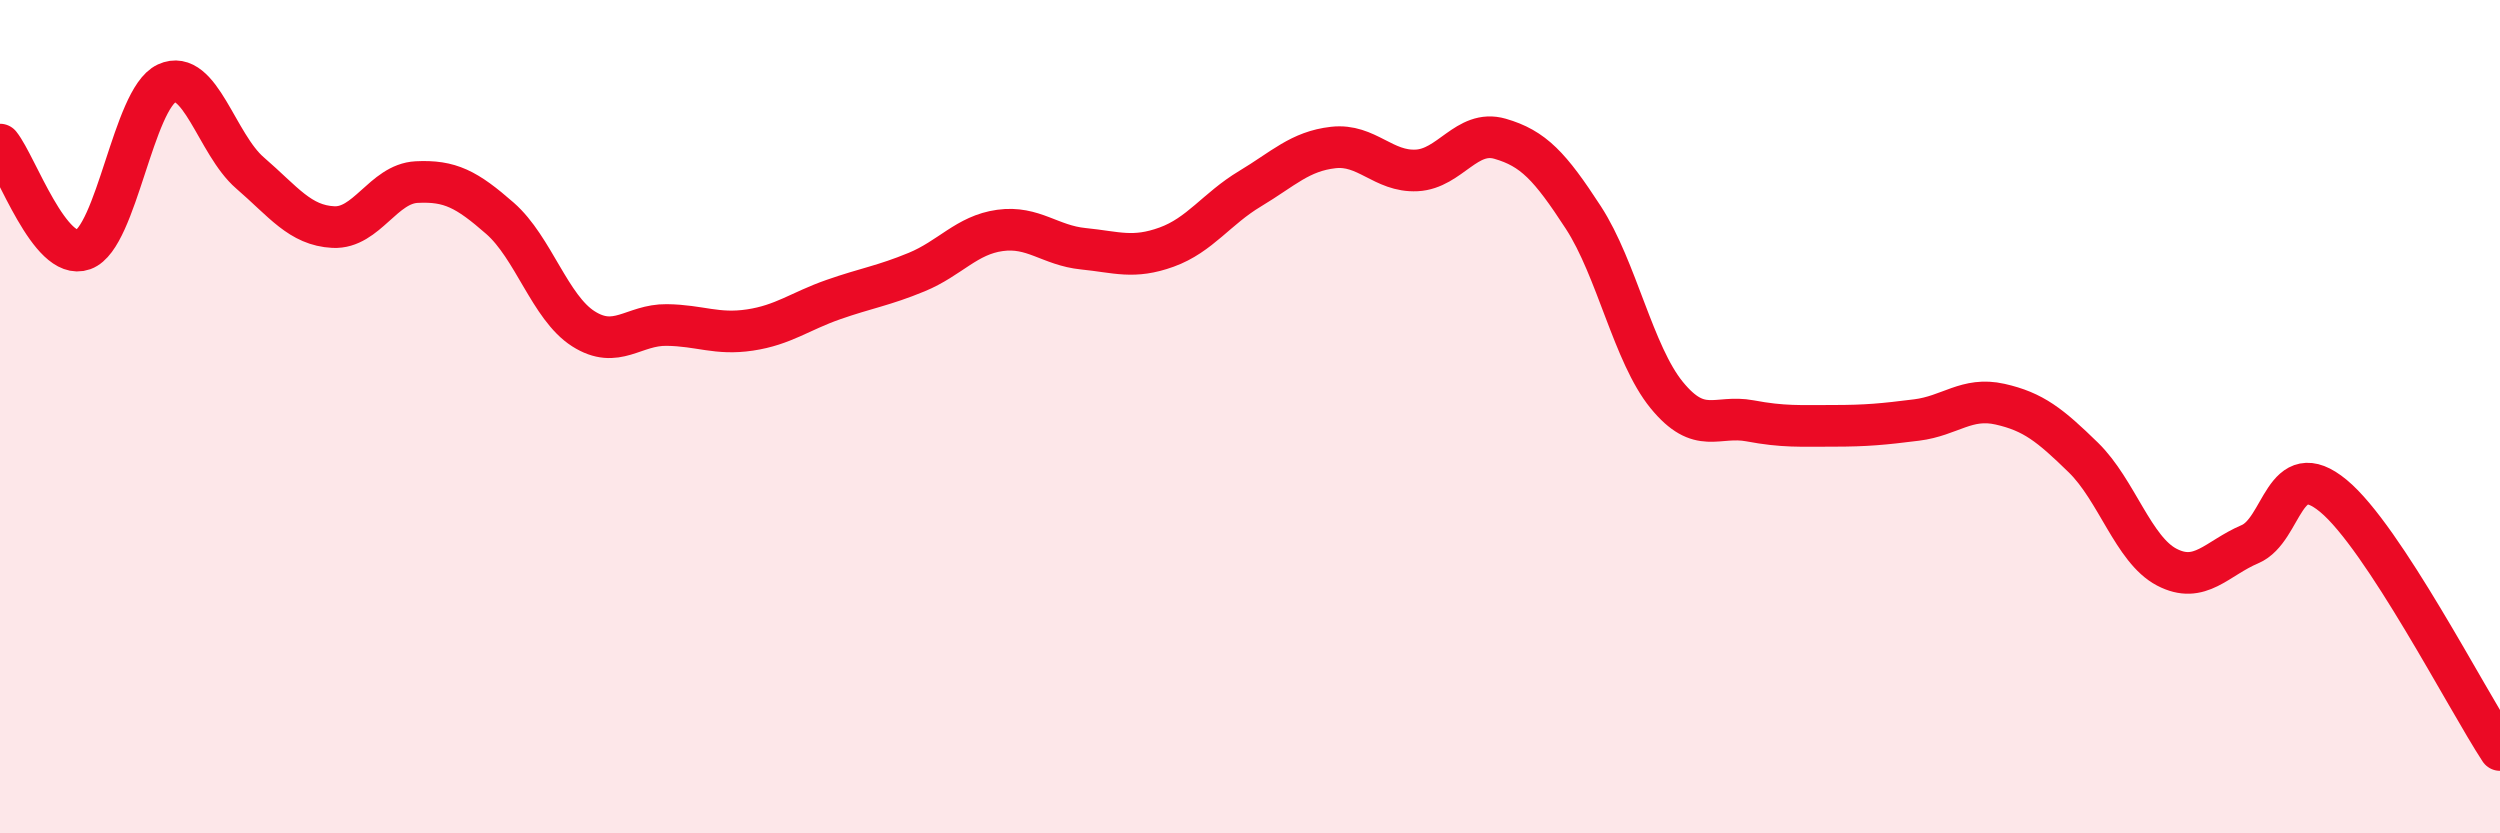
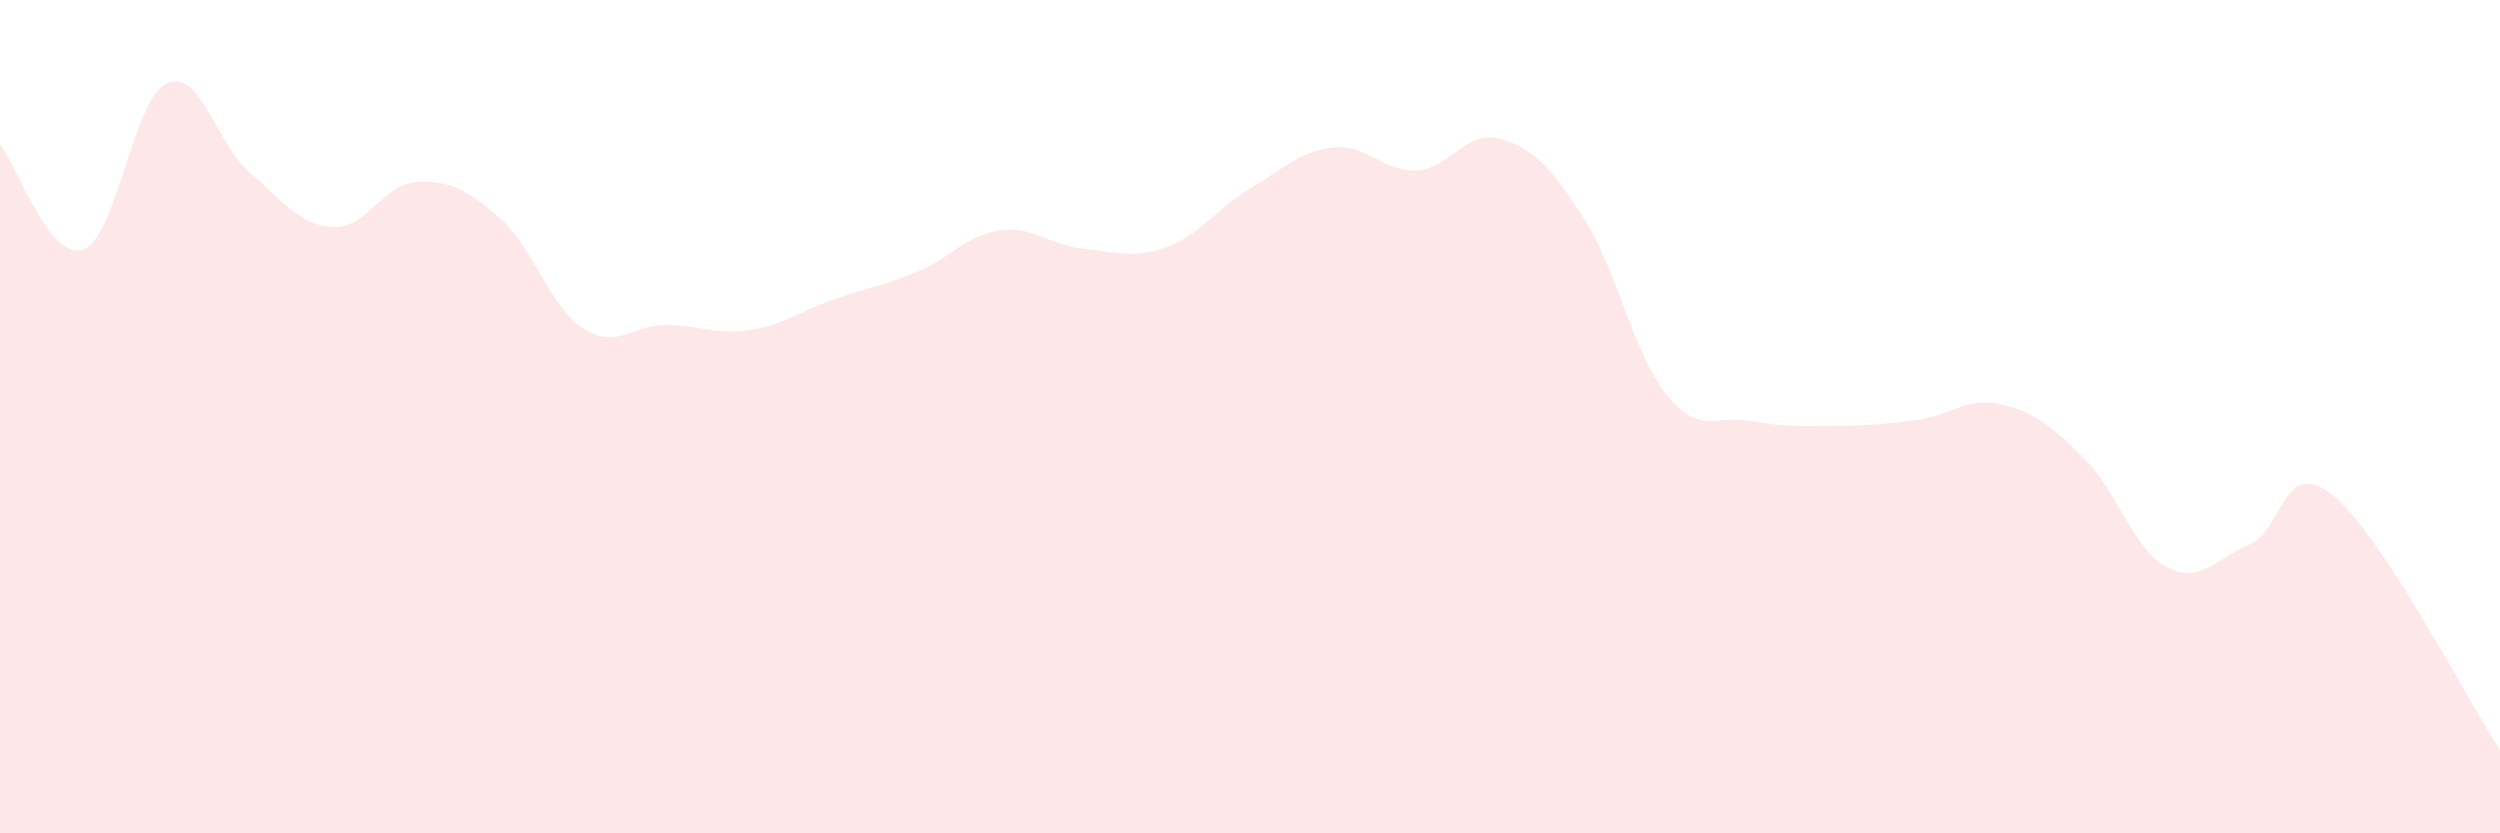
<svg xmlns="http://www.w3.org/2000/svg" width="60" height="20" viewBox="0 0 60 20">
  <path d="M 0,3.47 C 0.4,3.97 1.2,6.28 2,5.99 C 2.8,5.7 3.2,2.37 4,2 C 4.8,1.63 5.2,3.46 6,4.15 C 6.8,4.84 7.2,5.41 8,5.45 C 8.8,5.49 9.2,4.41 10,4.37 C 10.8,4.33 11.2,4.54 12,5.24 C 12.8,5.94 13.2,7.38 14,7.89 C 14.8,8.4 15.2,7.79 16,7.8 C 16.8,7.81 17.2,8.04 18,7.92 C 18.8,7.8 19.2,7.47 20,7.19 C 20.8,6.91 21.2,6.86 22,6.53 C 22.8,6.2 23.2,5.64 24,5.53 C 24.8,5.42 25.2,5.89 26,5.97 C 26.8,6.05 27.2,6.22 28,5.93 C 28.8,5.64 29.2,5.01 30,4.53 C 30.8,4.05 31.2,3.63 32,3.54 C 32.8,3.45 33.2,4.13 34,4.09 C 34.8,4.05 35.2,3.1 36,3.33 C 36.8,3.56 37.2,3.99 38,5.22 C 38.8,6.45 39.2,8.5 40,9.48 C 40.8,10.46 41.2,9.95 42,10.1 C 42.8,10.25 43.2,10.22 44,10.22 C 44.8,10.22 45.2,10.18 46,10.08 C 46.8,9.98 47.2,9.52 48,9.7 C 48.8,9.88 49.2,10.2 50,10.98 C 50.8,11.76 51.2,13.19 52,13.61 C 52.8,14.03 53.2,13.4 54,13.06 C 54.8,12.72 54.8,10.91 56,11.9 C 57.2,12.89 59.2,16.78 60,18L60 20L0 20Z" fill="#EB0A25" opacity="0.1" stroke-linecap="round" stroke-linejoin="round" />
-   <path d="M 0,3.47 C 0.4,3.97 1.2,6.28 2,5.99 C 2.8,5.7 3.2,2.37 4,2 C 4.8,1.63 5.2,3.46 6,4.15 C 6.8,4.84 7.2,5.41 8,5.45 C 8.8,5.49 9.2,4.41 10,4.37 C 10.8,4.33 11.2,4.54 12,5.24 C 12.8,5.94 13.2,7.38 14,7.89 C 14.8,8.4 15.2,7.79 16,7.8 C 16.8,7.81 17.2,8.04 18,7.92 C 18.8,7.8 19.2,7.47 20,7.19 C 20.8,6.91 21.2,6.86 22,6.53 C 22.8,6.2 23.2,5.64 24,5.53 C 24.8,5.42 25.2,5.89 26,5.97 C 26.8,6.05 27.2,6.22 28,5.93 C 28.8,5.64 29.2,5.01 30,4.53 C 30.8,4.05 31.2,3.63 32,3.54 C 32.8,3.45 33.2,4.13 34,4.09 C 34.8,4.05 35.2,3.1 36,3.33 C 36.8,3.56 37.2,3.99 38,5.22 C 38.8,6.45 39.2,8.5 40,9.48 C 40.8,10.46 41.2,9.95 42,10.1 C 42.8,10.25 43.2,10.22 44,10.22 C 44.8,10.22 45.2,10.18 46,10.08 C 46.8,9.98 47.2,9.52 48,9.7 C 48.8,9.88 49.2,10.2 50,10.98 C 50.8,11.76 51.2,13.19 52,13.61 C 52.8,14.03 53.2,13.4 54,13.06 C 54.8,12.72 54.8,10.91 56,11.9 C 57.2,12.89 59.2,16.78 60,18" stroke="#EB0A25" stroke-width="1" fill="none" stroke-linecap="round" stroke-linejoin="round" />
</svg>